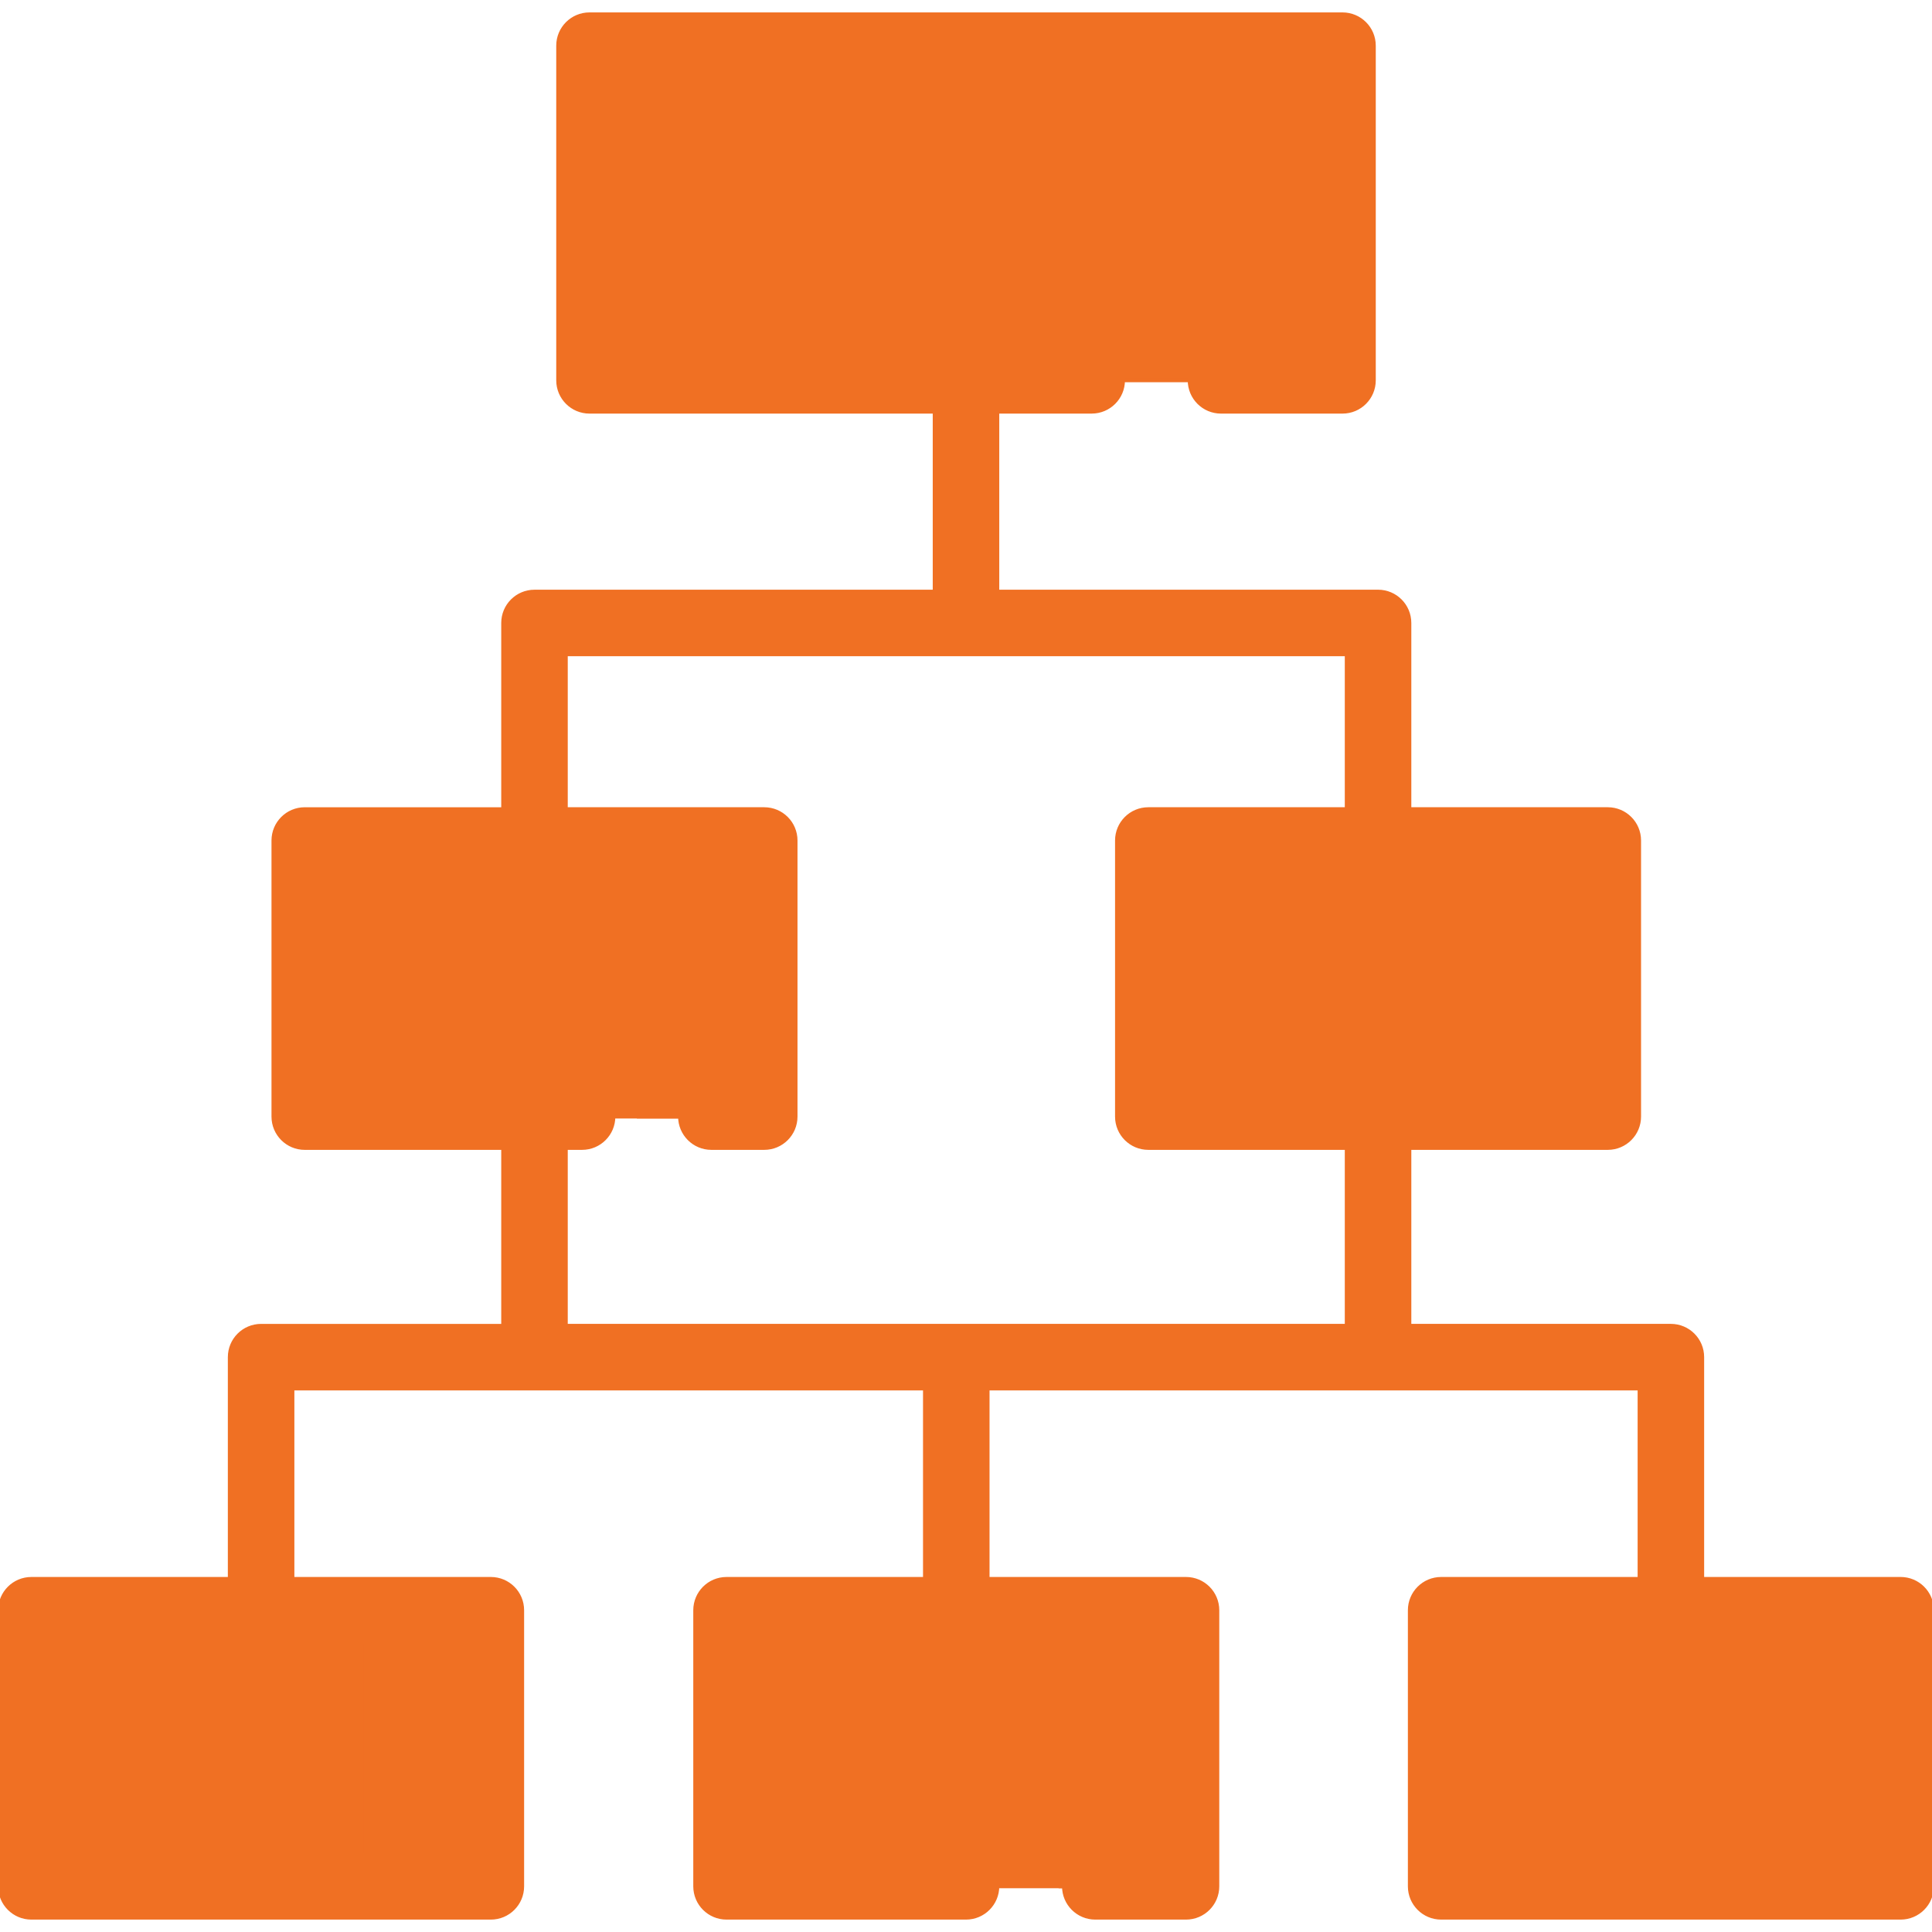
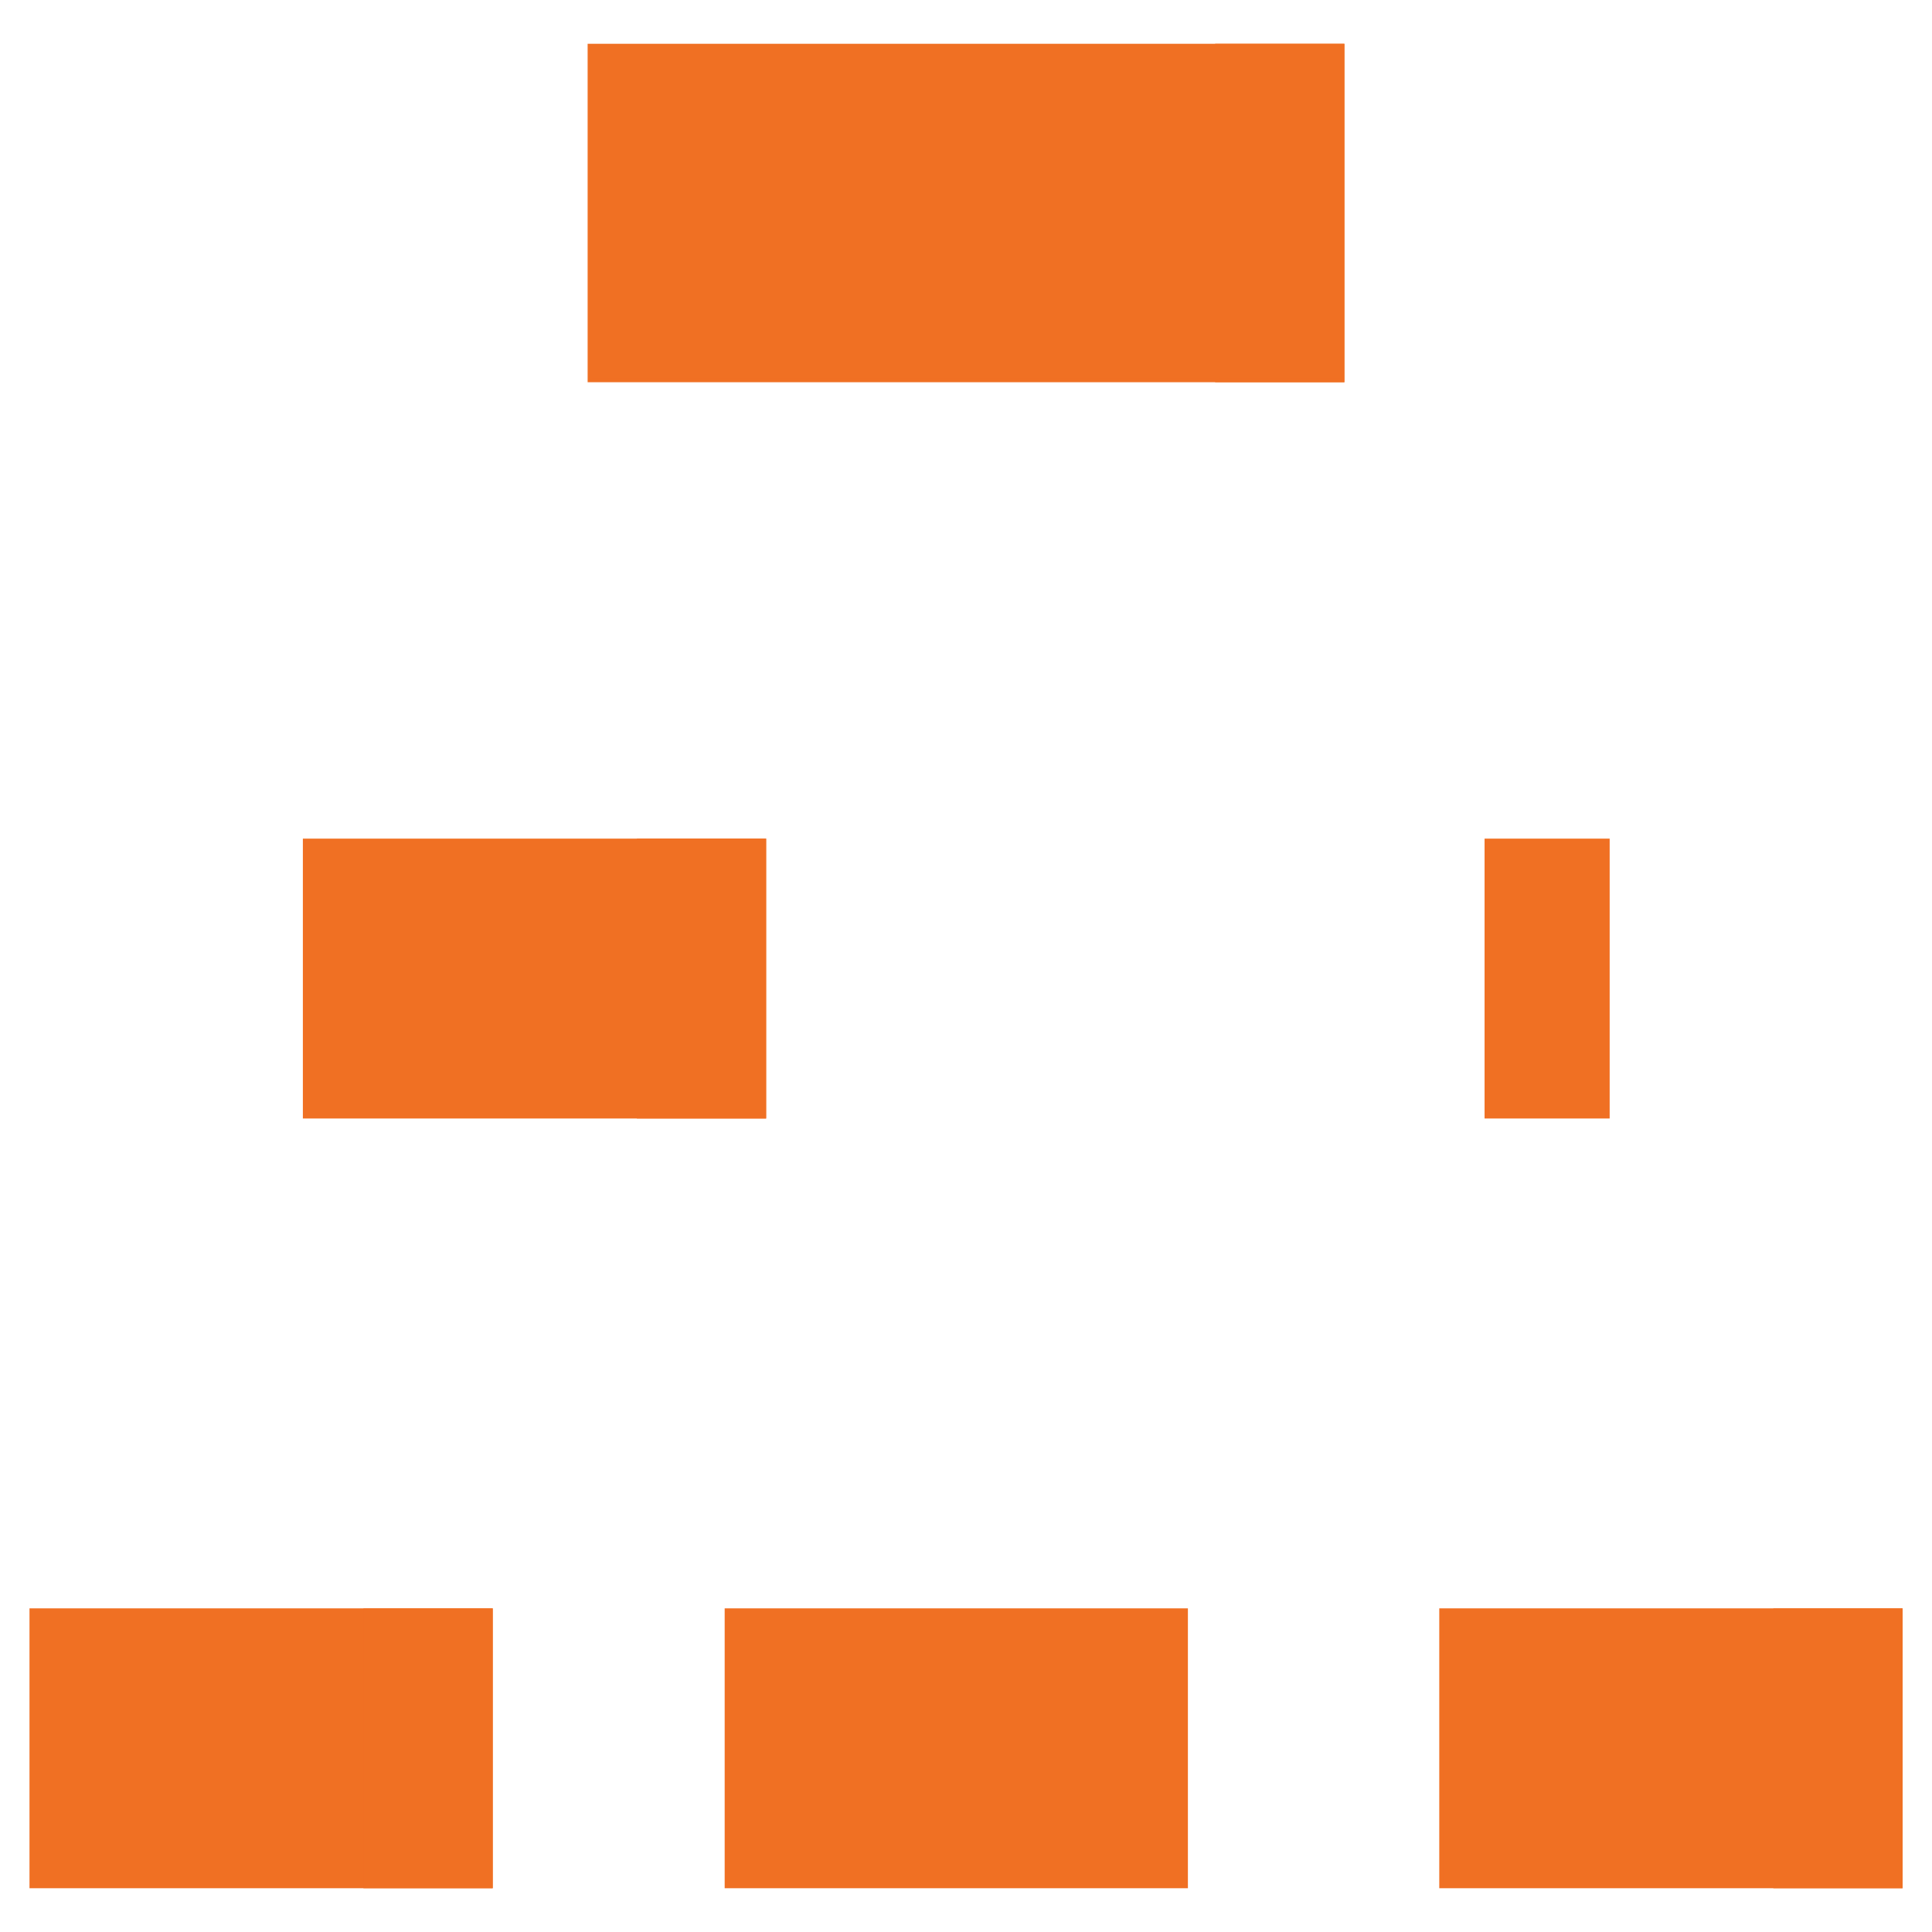
<svg xmlns="http://www.w3.org/2000/svg" version="1.1" id="Layer_1" viewBox="0 0 512 512" xml:space="preserve" width="800px" height="800px" fill="#F07023" stroke="#F07023">
  <g id="SVGRepo_bgCarrier" stroke-width="0" />
  <g id="SVGRepo_tracerCarrier" stroke-linecap="round" stroke-linejoin="round" />
  <g id="SVGRepo_iconCarrier">
    <rect x="80.764" y="222.745" style="fill:#F07023;" width="121.76" height="73.169" />
    <rect x="169.276" y="222.745" style="fill:#F07023;" width="33.259" height="73.169" />
    <rect x="156.227" y="12.103" style="fill:#F07023;" width="199.552" height="88.69" />
    <rect x="322.521" y="12.103" style="fill:#F07023;" width="33.259" height="88.69" />
-     <rect x="304.317" y="222.745" style="fill:#F07023;" width="121.76" height="73.169" />
    <rect x="393.927" y="222.745" style="fill:#F07023;" width="32.15" height="73.169" />
    <rect x="381.921" y="426.731" style="fill:#F07023;" width="121.76" height="73.169" />
    <rect x="470.455" y="426.731" style="fill:#F07023;" width="33.259" height="73.169" />
    <rect x="192.546" y="426.731" style="fill:#F07023;" width="121.76" height="73.169" />
-     <rect x="281.047" y="426.731" style="fill:#F07023;" width="33.259" height="73.169" />
    <rect x="8.315" y="426.731" style="fill:#F07023;" width="121.76" height="73.169" />
    <rect x="96.816" y="426.731" style="fill:#F07023;" width="33.259" height="73.169" />
-     <path d="M503.685,418.413h-52.568v-58.757c0-4.593-3.722-8.315-8.315-8.315h-69.289v-47.116h52.568c4.593,0,8.315-3.722,8.315-8.315 v-73.169c0-4.593-3.722-8.315-8.315-8.315h-52.568v-49.334c0-4.593-3.722-8.315-8.315-8.315H264.315v-47.671h24.995 c4.593,0,8.315-3.722,8.315-8.315s-3.722-8.315-8.315-8.315H164.539V20.418h182.923v72.061h-23.886 c-4.593,0-8.315,3.722-8.315,8.315s3.722,8.315,8.315,8.315h32.201c4.593,0,8.315-3.722,8.315-8.315v-88.69 c0-4.593-3.722-8.315-8.315-8.315H156.224c-4.593,0-8.315,3.722-8.315,8.315v88.69c0,4.593,3.722,8.315,8.315,8.315h91.461v47.671 H141.647c-4.593,0-8.315,3.722-8.315,8.315v49.334H80.764c-4.593,0-8.315,3.722-8.315,8.315v73.169c0,4.593,3.722,8.315,8.315,8.315 h52.568v47.116H69.197c-4.593,0-8.315,3.722-8.315,8.315v58.757H8.315c-4.593,0-8.315,3.722-8.315,8.315v73.169 c0,4.593,3.722,8.315,8.315,8.315h121.765c4.593,0,8.315-3.722,8.315-8.315v-73.169c0-4.593-3.722-8.315-8.315-8.315H77.512v-50.442 h167.597v50.442H192.54c-4.593,0-8.315,3.722-8.315,8.315v73.169c0,4.593,3.722,8.315,8.315,8.315H256 c4.593,0,8.315-3.722,8.315-8.315c0-4.593-3.722-8.315-8.315-8.315h-55.145v-56.54h105.136v56.54h-15.726 c-4.593,0-8.315,3.722-8.315,8.315c0,4.593,3.722,8.315,8.315,8.315h24.04c4.593,0,8.315-3.722,8.315-8.315v-73.169 c0-4.593-3.722-8.315-8.315-8.315h-52.568v-50.442h172.75v50.442h-52.568c-4.593,0-8.315,3.722-8.315,8.315v73.169 c0,4.593,3.722,8.315,8.315,8.315h121.765c4.593,0,8.315-3.722,8.315-8.315v-73.169C512,422.135,508.278,418.413,503.685,418.413z M121.765,491.582H16.629v-56.54h105.135V491.582z M417.767,287.596H312.632v-56.54h105.135L417.767,287.596L417.767,287.596z M149.961,304.225h4.295c4.593,0,8.315-3.722,8.315-8.315c0-4.593-3.722-8.315-8.315-8.315H89.079v-56.54h105.136v56.54h-5.694 c-4.593,0-8.315,3.722-8.315,8.315c0,4.593,3.722,8.315,8.315,8.315h14.009c4.593,0,8.315-3.722,8.315-8.315v-73.169 c0-4.593-3.722-8.315-8.315-8.315h-52.569v-41.019h206.923v41.019h-52.568c-4.593,0-8.315,3.722-8.315,8.315v73.169 c0,4.593,3.722,8.315,8.315,8.315h52.568v47.116H149.961V304.225z M495.371,491.582H390.235v-56.54h105.135L495.371,491.582 L495.371,491.582z" />
  </g>
</svg>